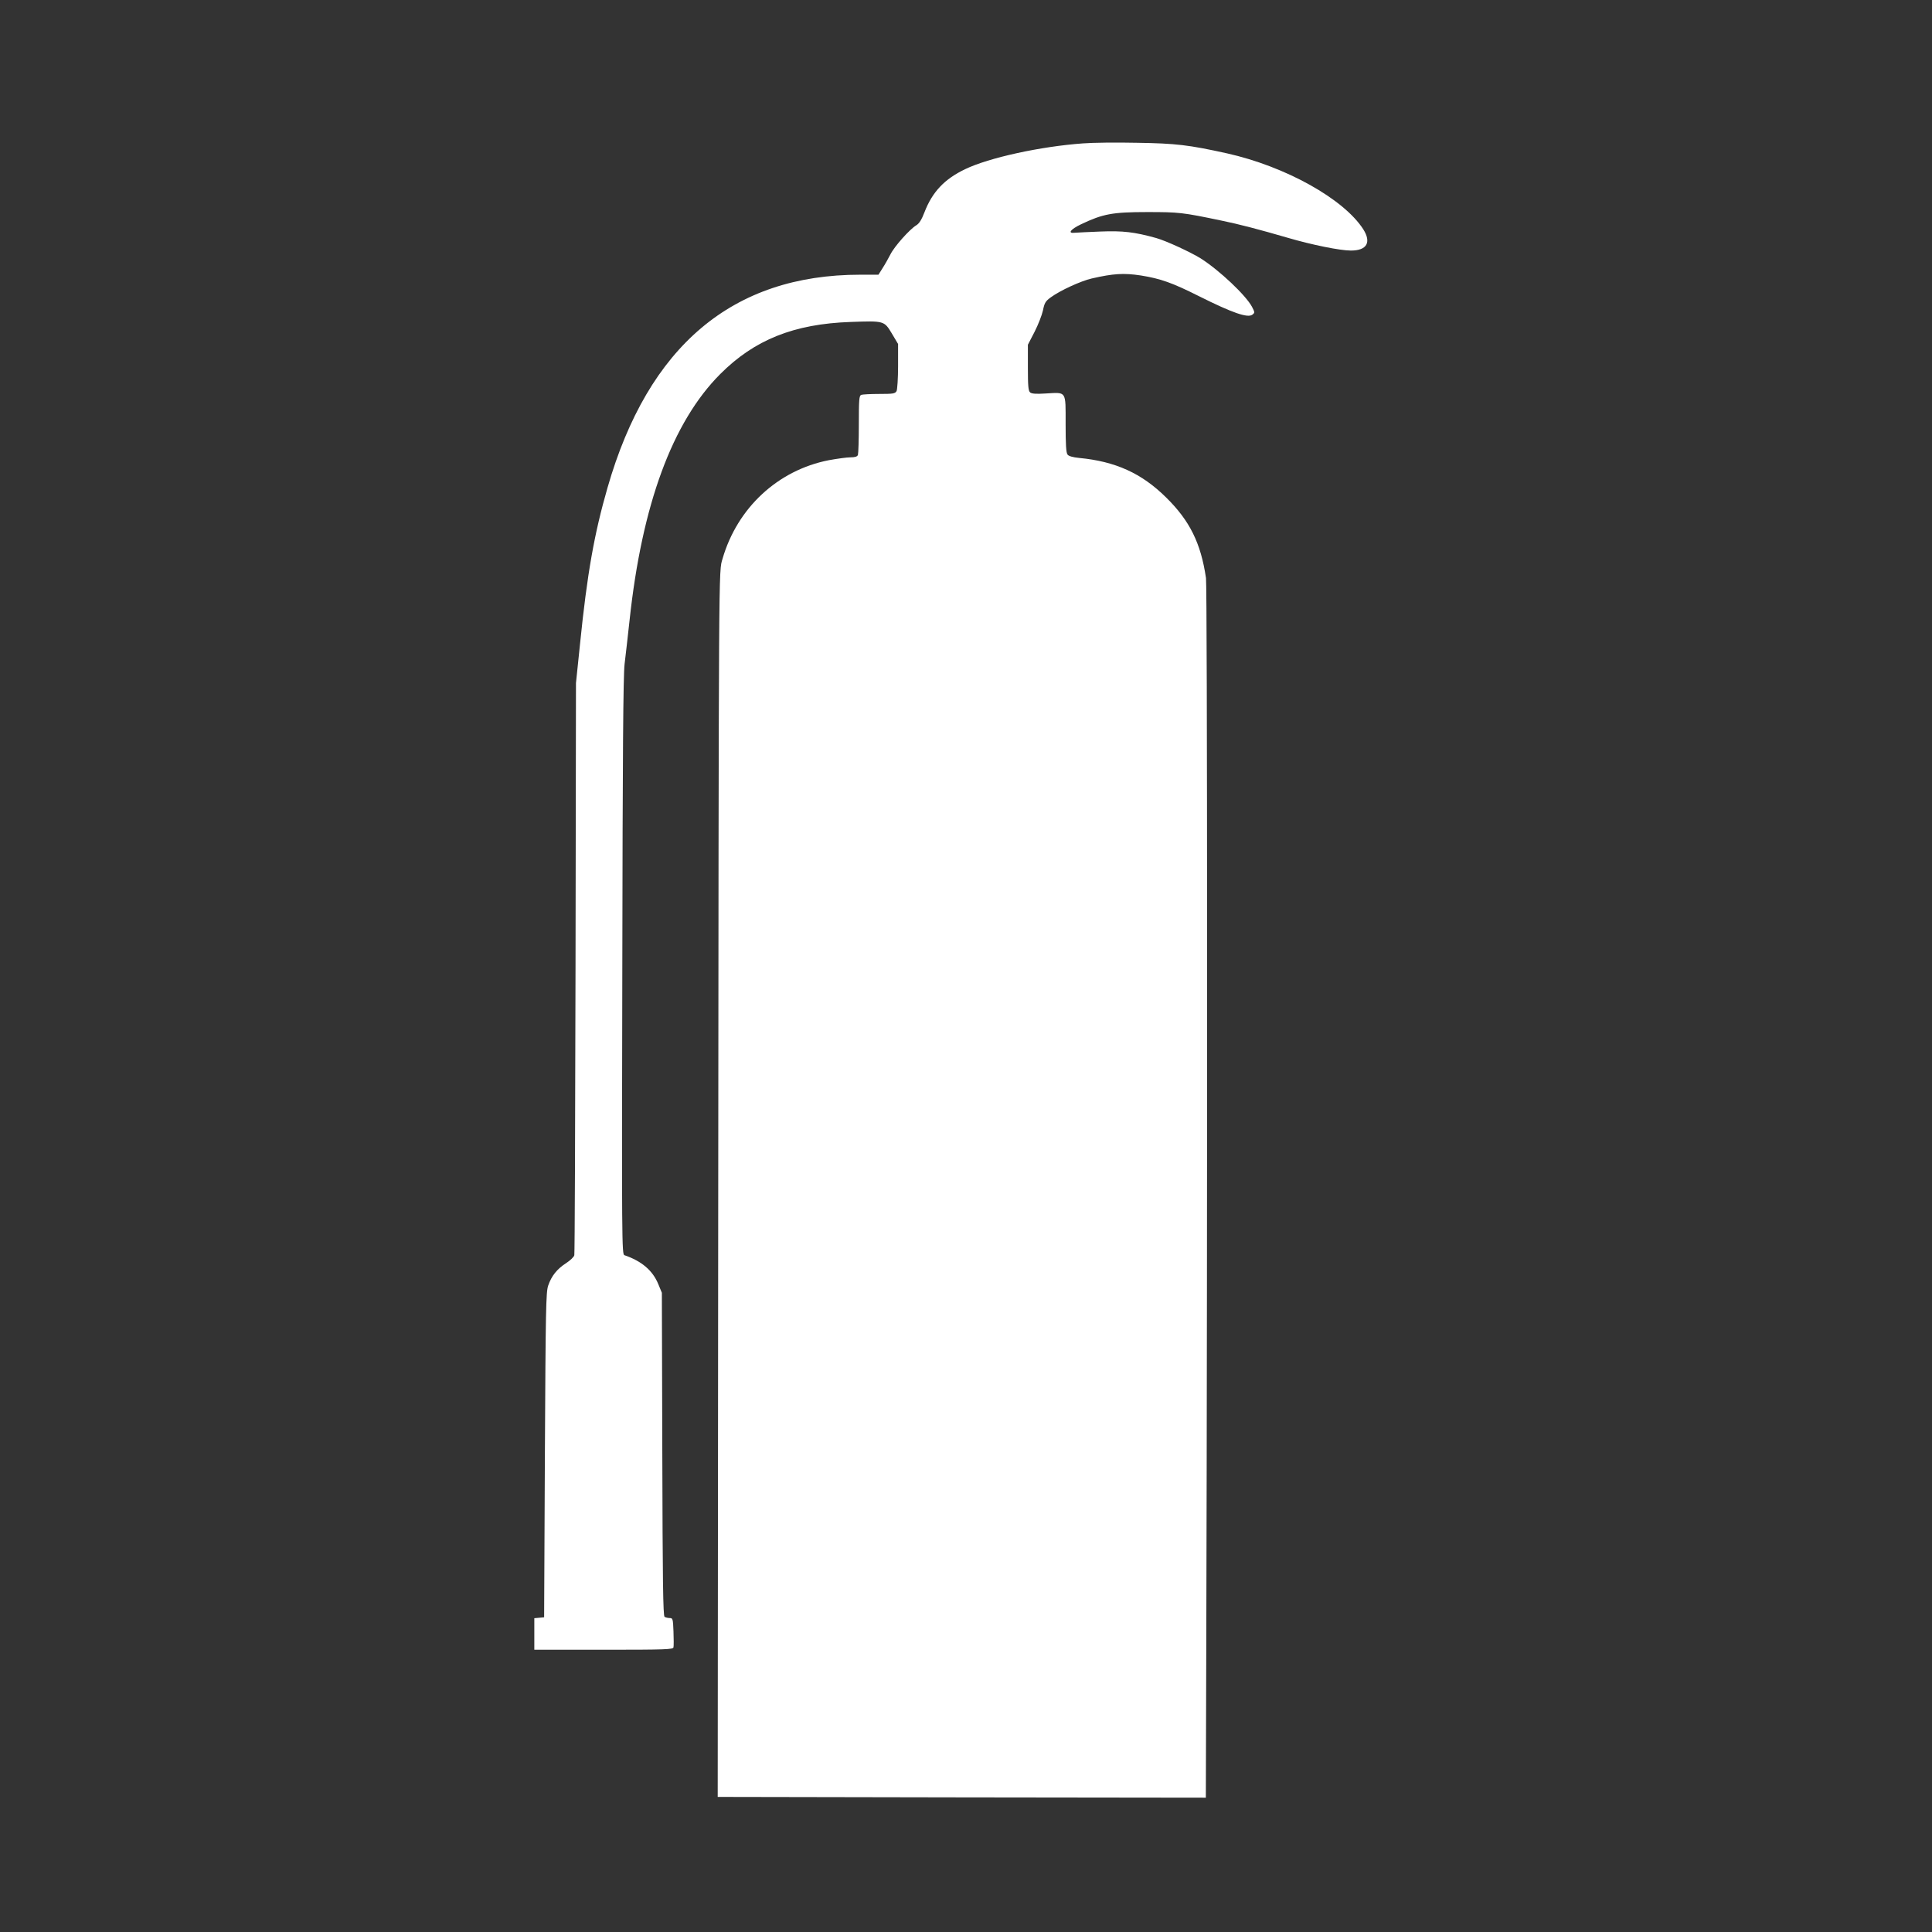
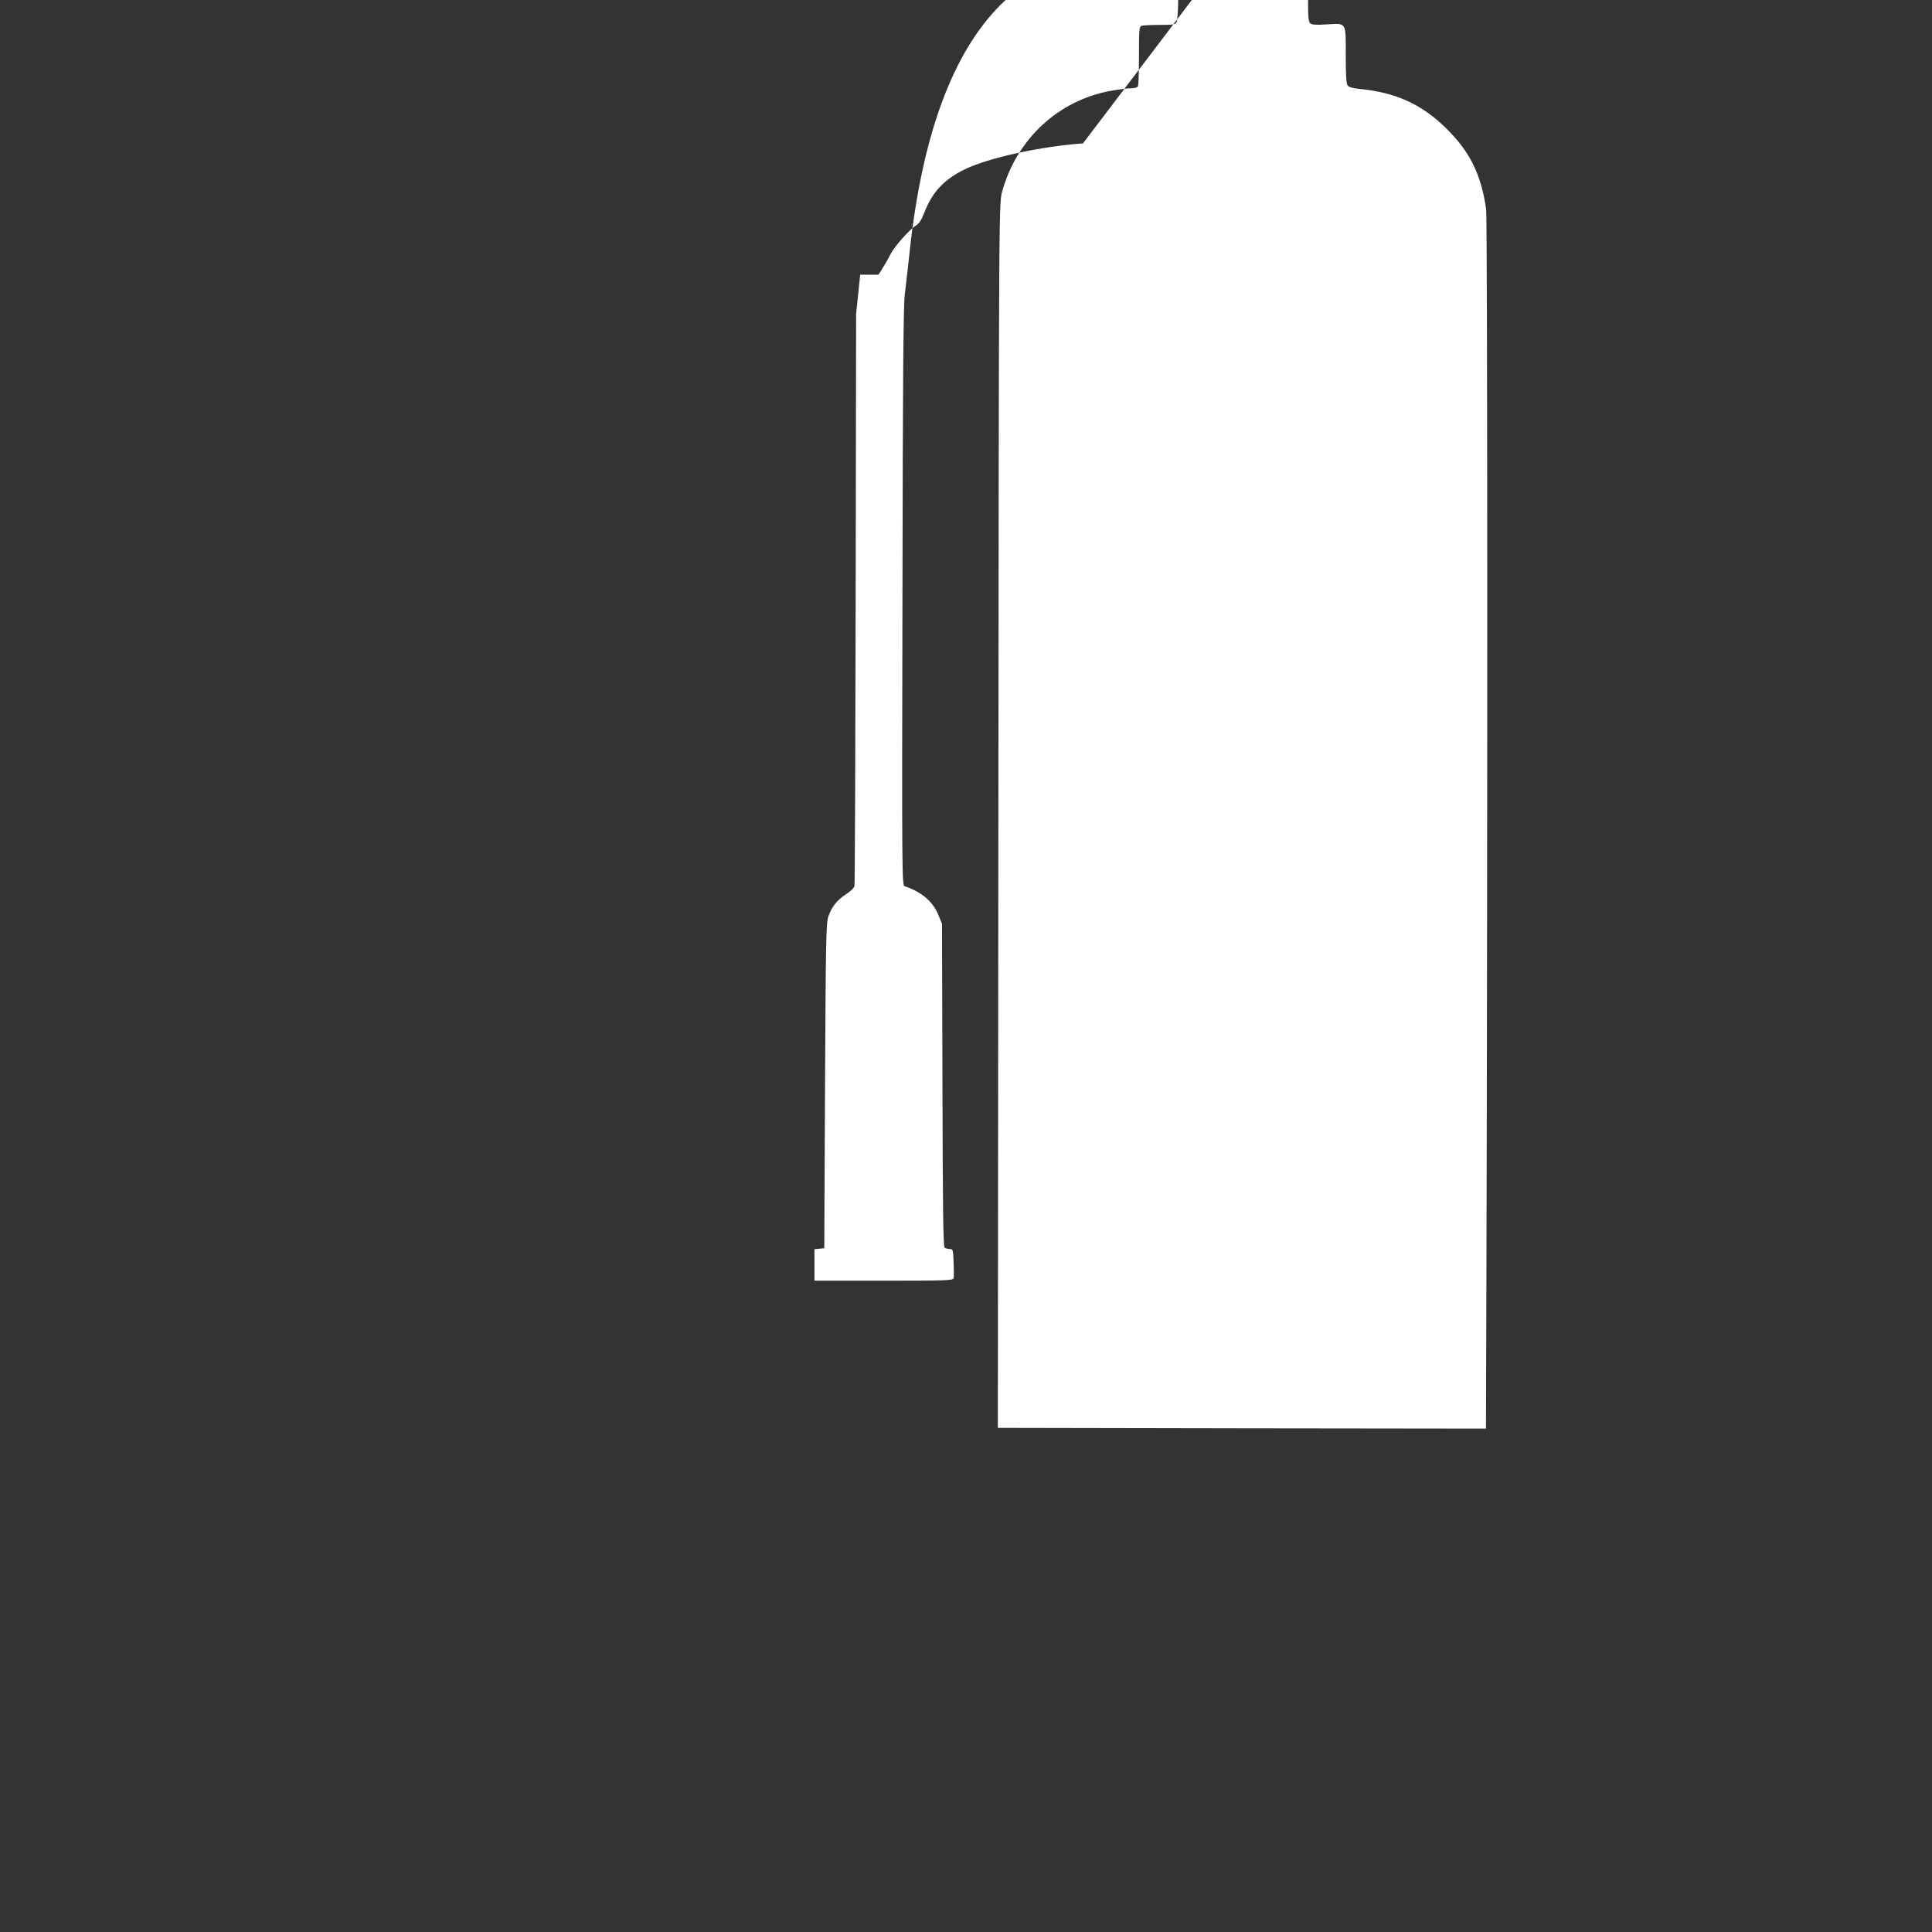
<svg xmlns="http://www.w3.org/2000/svg" version="1.0" width="1280pt" height="1280pt" viewBox="0 0 1280 1280" preserveAspectRatio="xMidYMid meet">
  <rect x="0" y="0" width="1280" height="1280" fill="#333333" stroke="none" />
  <g transform="translate(0,1280) scale(0.1,-0.1)" fill="#ffffff" stroke="none">
-     <path d="M7175 11850 c-280 -20 -624 -95 -781 -171 -136 -65 -217 -150 -269 -285 -19 -50 -36 -76 -55 -87 -43 -26 -145 -140 -171 -193 -14 -27 -37 -68 -52 -91 l-27 -43 -121 0 c-845 0 -1404 -471 -1674 -1411 -88 -305 -135 -570 -182 -1034 l-27 -260 -3 -1885 c-2 -1037 -5 -1894 -8 -1906 -2 -11 -27 -35 -55 -53 -60 -39 -96 -84 -118 -148 -15 -43 -17 -154 -22 -1123 l-5 -1075 -32 -3 -33 -3 0 -105 0 -104 459 0 c415 0 460 2 463 16 2 9 2 56 0 105 -3 84 -5 89 -25 89 -12 0 -28 4 -34 8 -10 6 -13 243 -15 1077 l-3 1070 -24 58 c-37 90 -110 152 -224 191 -17 5 -18 89 -14 1908 2 1417 6 1930 15 2008 7 58 22 188 33 290 82 767 284 1314 600 1631 227 228 489 333 865 346 222 8 222 8 273 -77 l41 -69 0 -146 c0 -82 -5 -155 -10 -166 -10 -17 -22 -19 -115 -19 -57 0 -110 -3 -119 -6 -14 -5 -16 -32 -16 -194 0 -104 -3 -195 -6 -204 -4 -11 -19 -16 -50 -16 -24 0 -88 -9 -143 -19 -337 -66 -606 -315 -704 -653 -26 -91 -25 74 -29 -4683 l-3 -3520 1617 -3 1617 -2 3 1047 c8 2915 7 6973 -2 7033 -34 232 -108 381 -265 535 -162 160 -335 238 -575 261 -41 4 -70 12 -77 22 -10 11 -13 69 -13 204 0 222 8 209 -133 201 -62 -4 -91 -2 -102 7 -12 10 -15 41 -15 164 l0 152 44 85 c24 47 49 111 56 143 10 50 17 61 53 87 62 45 197 107 270 124 144 33 212 37 325 20 131 -21 208 -48 387 -138 220 -110 321 -145 352 -122 17 13 17 15 -2 52 -41 77 -216 242 -340 321 -70 43 -228 116 -295 135 -144 40 -221 49 -370 43 -80 -3 -156 -7 -169 -8 -50 -6 -30 22 41 56 145 69 208 81 438 81 211 0 232 -2 495 -57 109 -22 254 -60 439 -114 157 -46 344 -84 416 -84 106 0 137 54 82 141 -129 201 -514 416 -903 503 -254 56 -337 66 -597 70 -136 3 -296 1 -357 -4z" />
+     <path d="M7175 11850 c-280 -20 -624 -95 -781 -171 -136 -65 -217 -150 -269 -285 -19 -50 -36 -76 -55 -87 -43 -26 -145 -140 -171 -193 -14 -27 -37 -68 -52 -91 l-27 -43 -121 0 l-27 -260 -3 -1885 c-2 -1037 -5 -1894 -8 -1906 -2 -11 -27 -35 -55 -53 -60 -39 -96 -84 -118 -148 -15 -43 -17 -154 -22 -1123 l-5 -1075 -32 -3 -33 -3 0 -105 0 -104 459 0 c415 0 460 2 463 16 2 9 2 56 0 105 -3 84 -5 89 -25 89 -12 0 -28 4 -34 8 -10 6 -13 243 -15 1077 l-3 1070 -24 58 c-37 90 -110 152 -224 191 -17 5 -18 89 -14 1908 2 1417 6 1930 15 2008 7 58 22 188 33 290 82 767 284 1314 600 1631 227 228 489 333 865 346 222 8 222 8 273 -77 l41 -69 0 -146 c0 -82 -5 -155 -10 -166 -10 -17 -22 -19 -115 -19 -57 0 -110 -3 -119 -6 -14 -5 -16 -32 -16 -194 0 -104 -3 -195 -6 -204 -4 -11 -19 -16 -50 -16 -24 0 -88 -9 -143 -19 -337 -66 -606 -315 -704 -653 -26 -91 -25 74 -29 -4683 l-3 -3520 1617 -3 1617 -2 3 1047 c8 2915 7 6973 -2 7033 -34 232 -108 381 -265 535 -162 160 -335 238 -575 261 -41 4 -70 12 -77 22 -10 11 -13 69 -13 204 0 222 8 209 -133 201 -62 -4 -91 -2 -102 7 -12 10 -15 41 -15 164 l0 152 44 85 c24 47 49 111 56 143 10 50 17 61 53 87 62 45 197 107 270 124 144 33 212 37 325 20 131 -21 208 -48 387 -138 220 -110 321 -145 352 -122 17 13 17 15 -2 52 -41 77 -216 242 -340 321 -70 43 -228 116 -295 135 -144 40 -221 49 -370 43 -80 -3 -156 -7 -169 -8 -50 -6 -30 22 41 56 145 69 208 81 438 81 211 0 232 -2 495 -57 109 -22 254 -60 439 -114 157 -46 344 -84 416 -84 106 0 137 54 82 141 -129 201 -514 416 -903 503 -254 56 -337 66 -597 70 -136 3 -296 1 -357 -4z" />
  </g>
</svg>